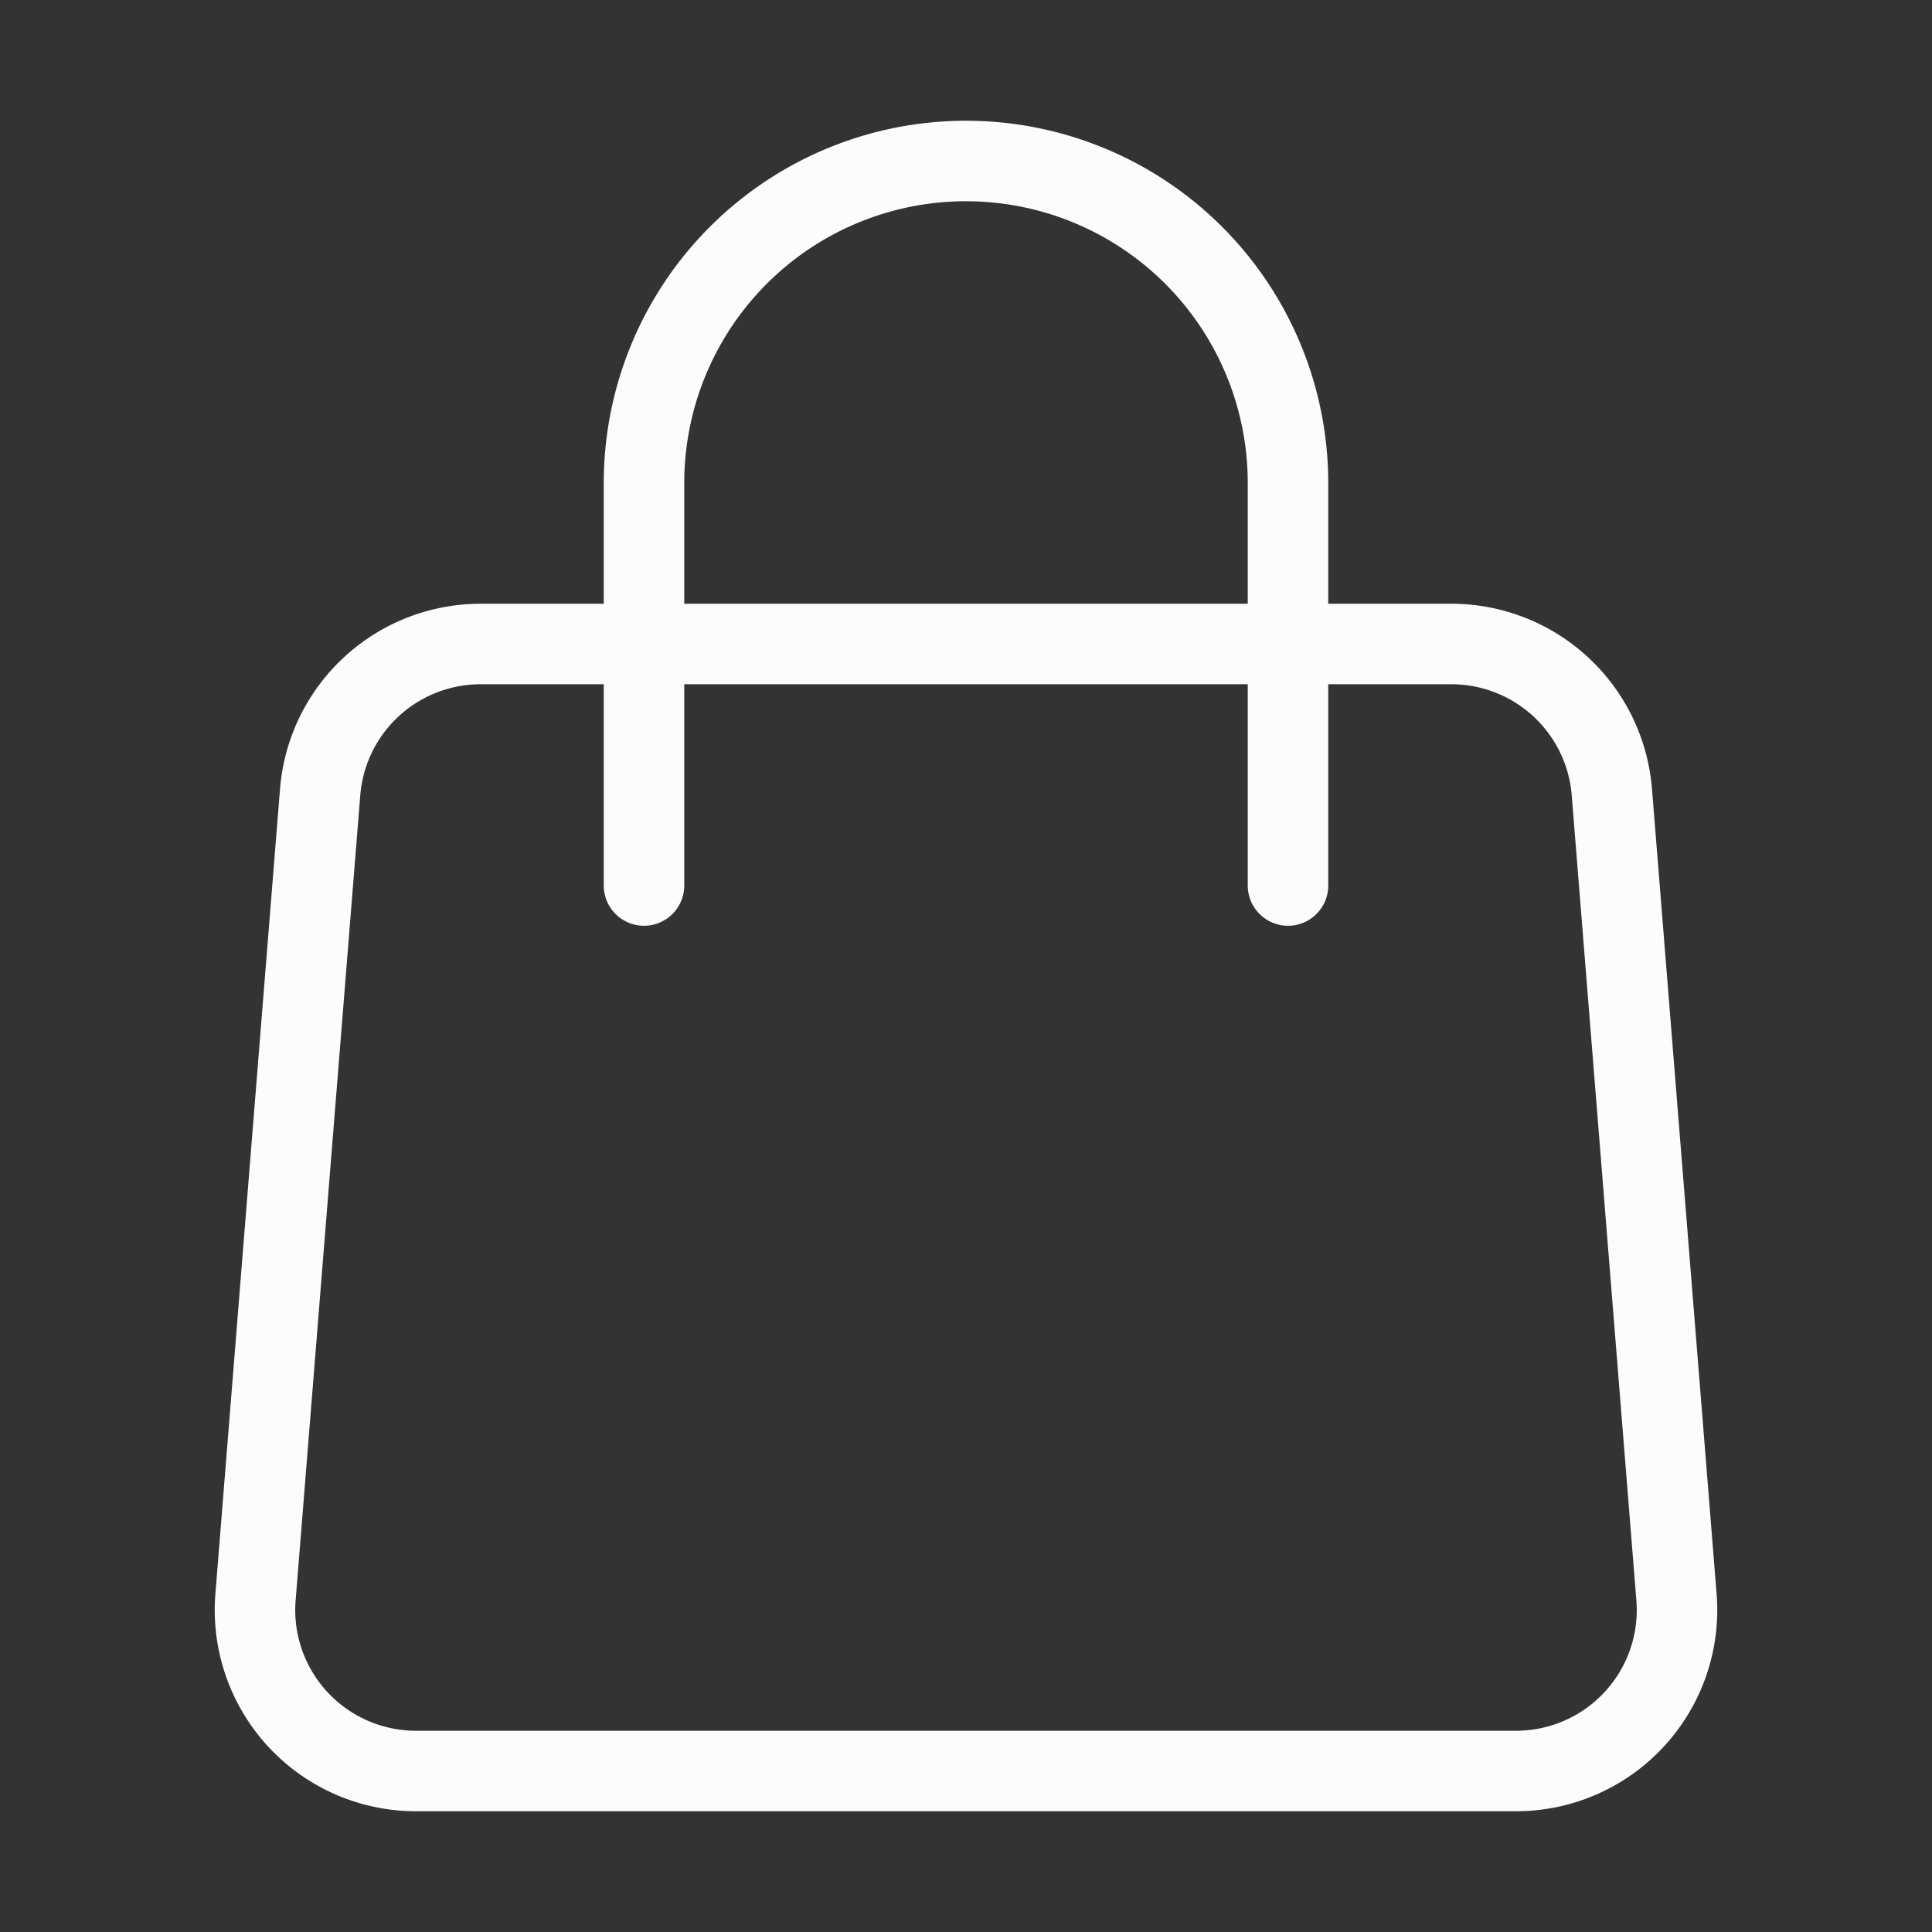
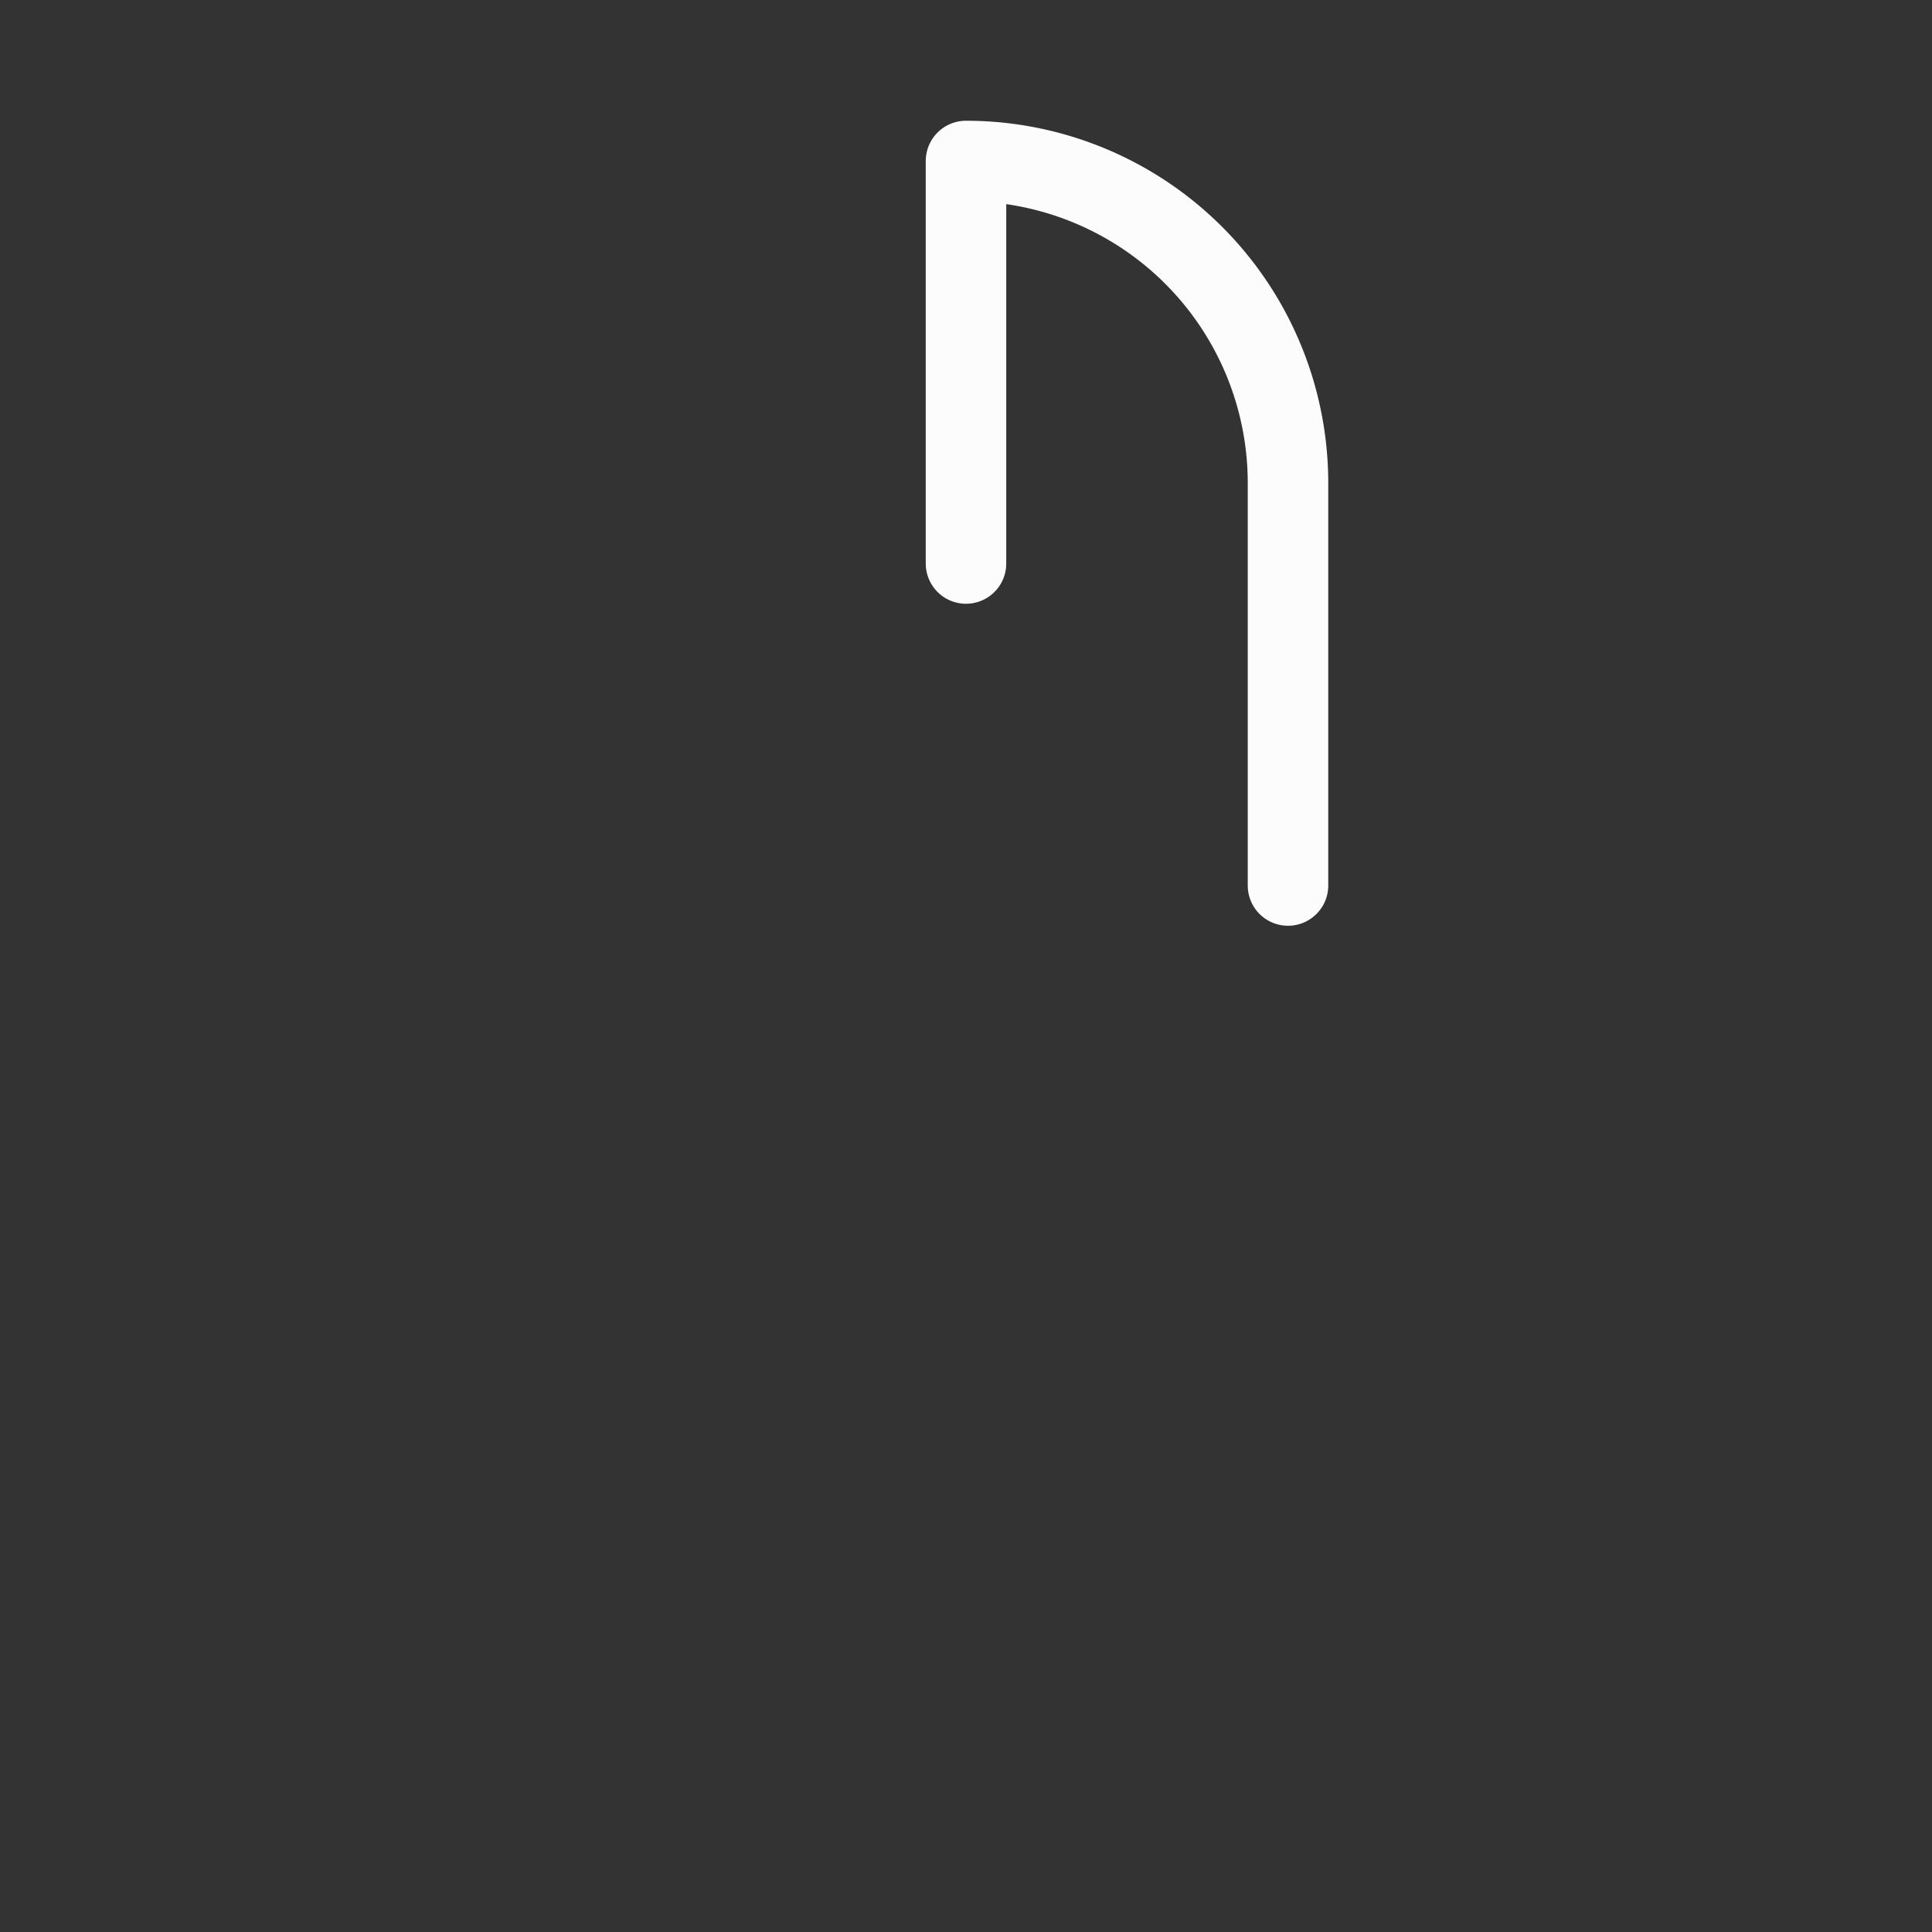
<svg xmlns="http://www.w3.org/2000/svg" width="49" height="49" fill="none" stroke="#fcfcfc" stroke-linecap="round" stroke-linejoin="round" stroke-width="1" viewBox="0 0 24 24">
  <rect x="0" y="0" width="24" height="24" fill="#333333" stroke="none" />
-   <path d="M3.977 9.84A2 2 0 0 1 5.971 8h12.058a2 2 0 0 1 1.994 1.84l.803 10A2 2 0 0 1 18.833 22H5.167a2 2 0 0 1-1.993-2.16l.803-10z" />
-   <path d="M16 11V6a4 4 0 0 0-4-4v0a4 4 0 0 0-4 4v5" />
+   <path d="M16 11V6a4 4 0 0 0-4-4v0v5" />
</svg>